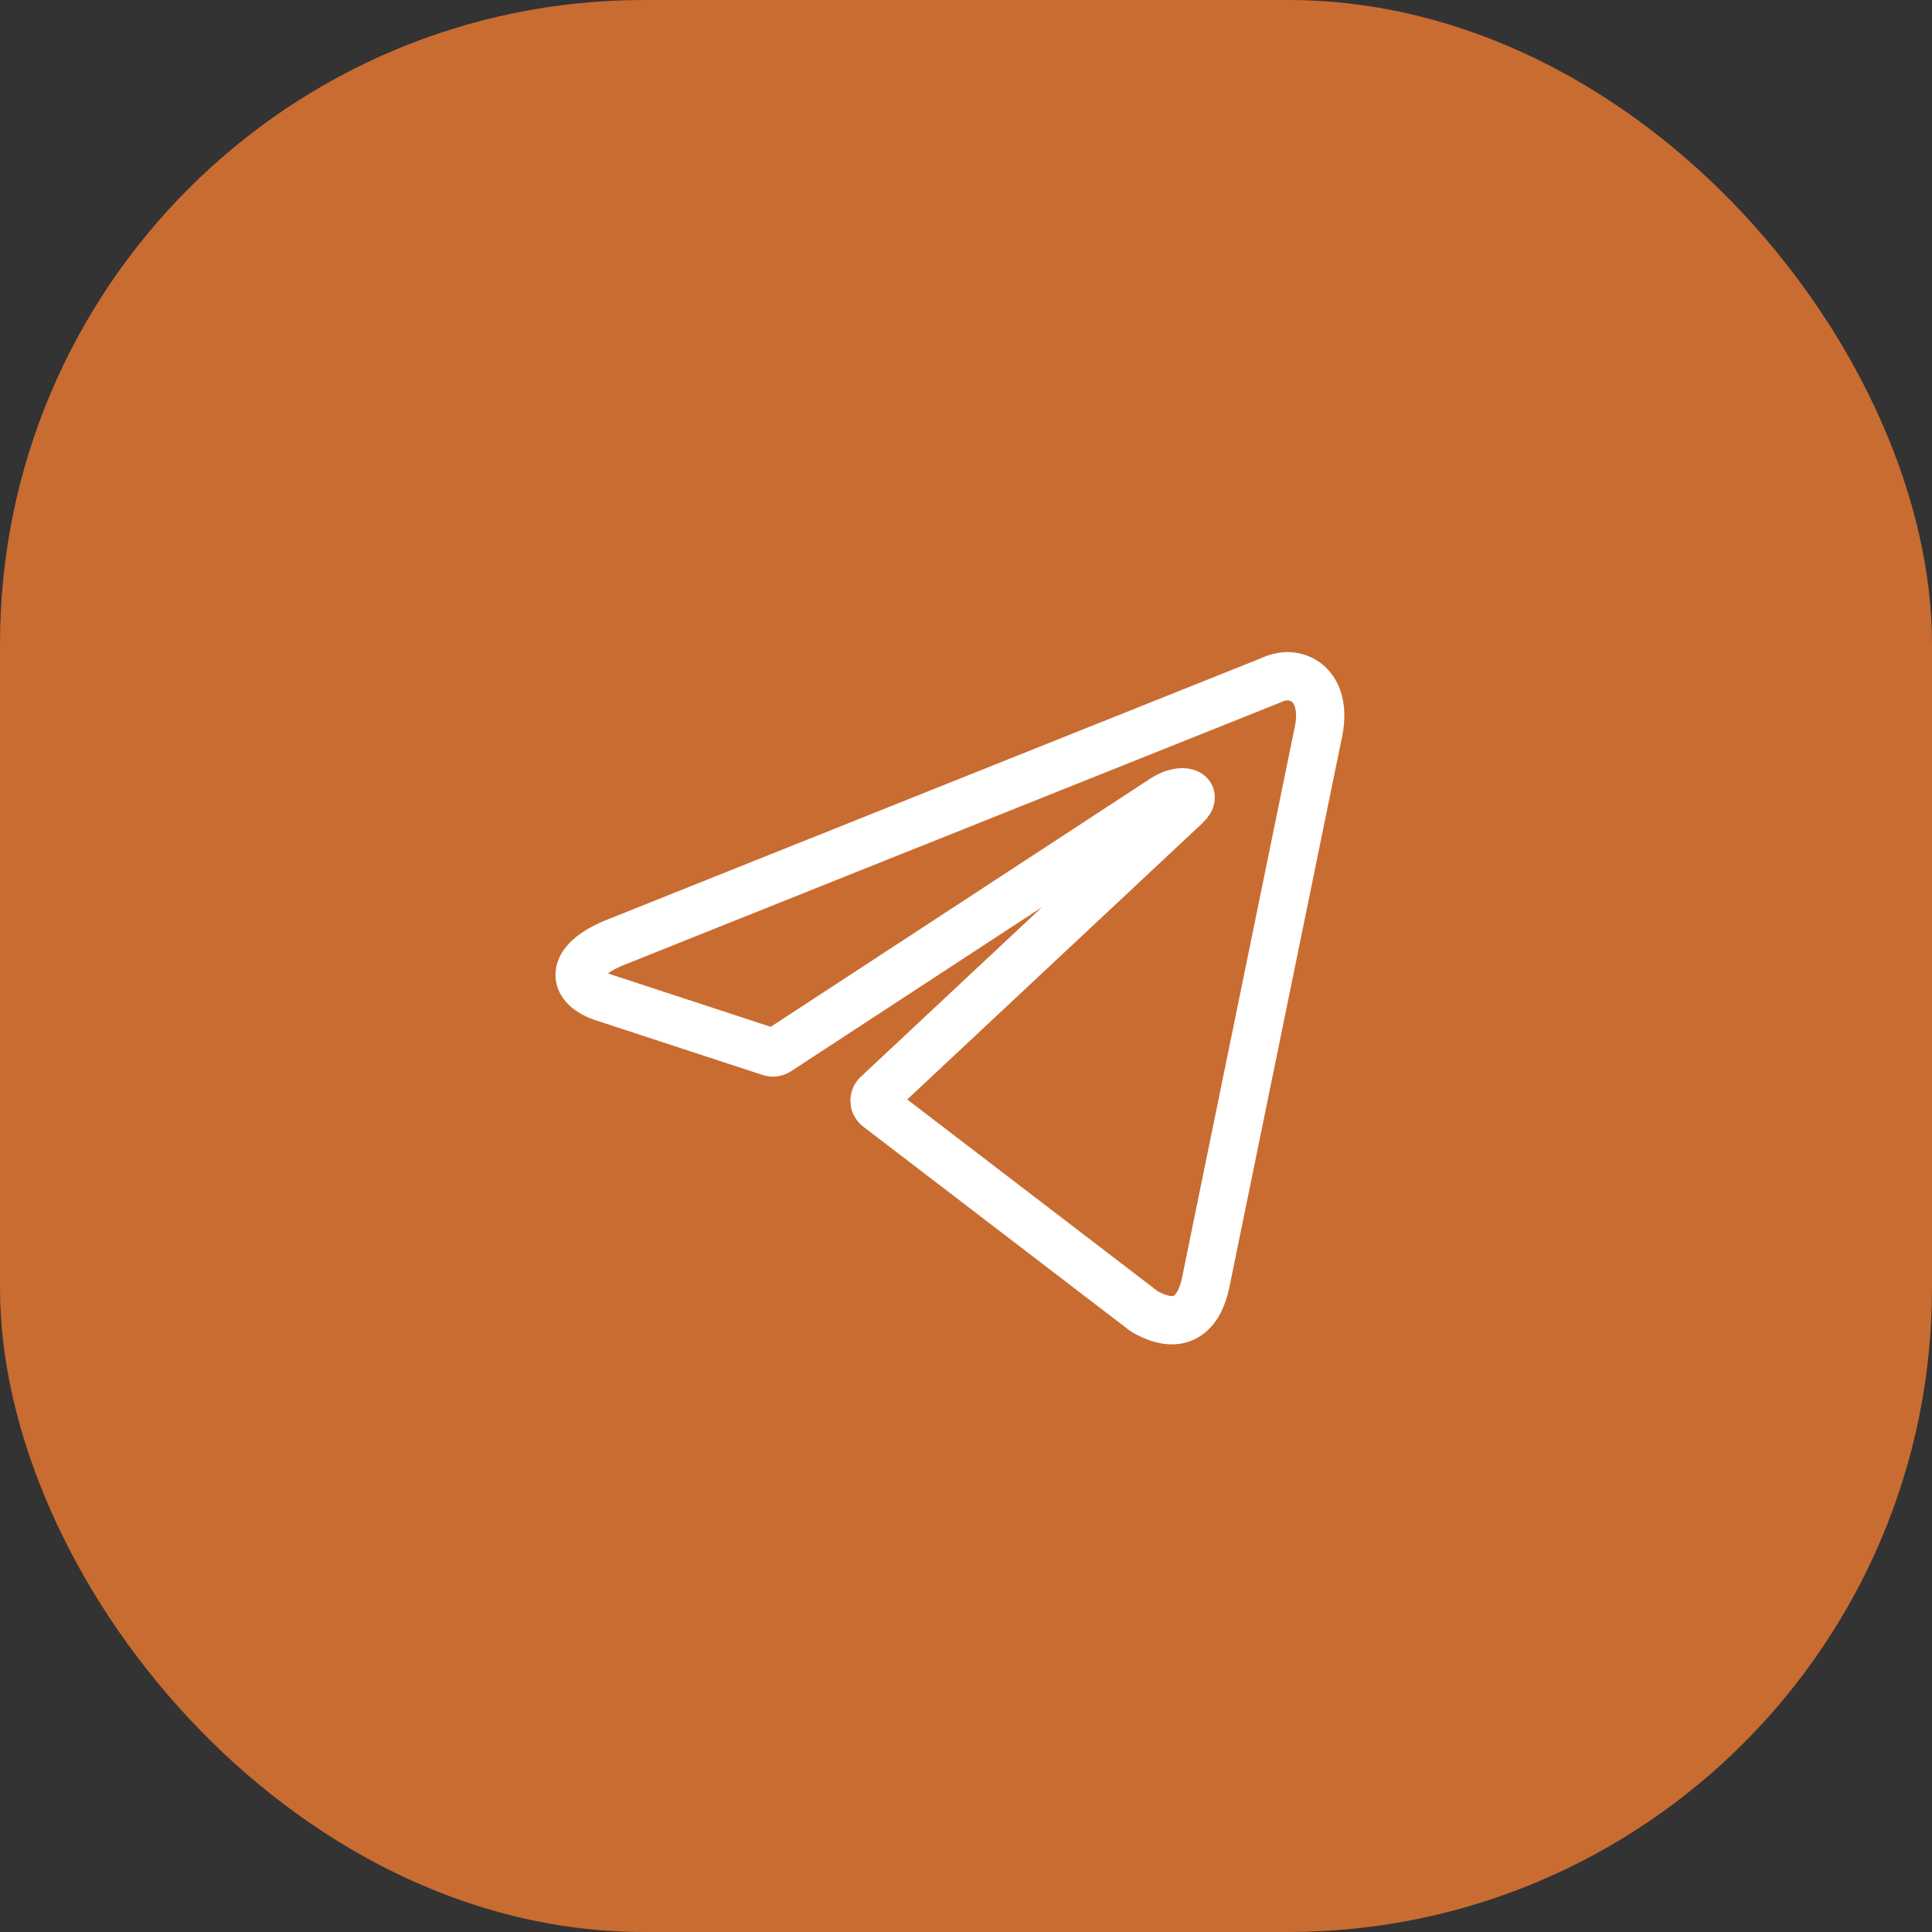
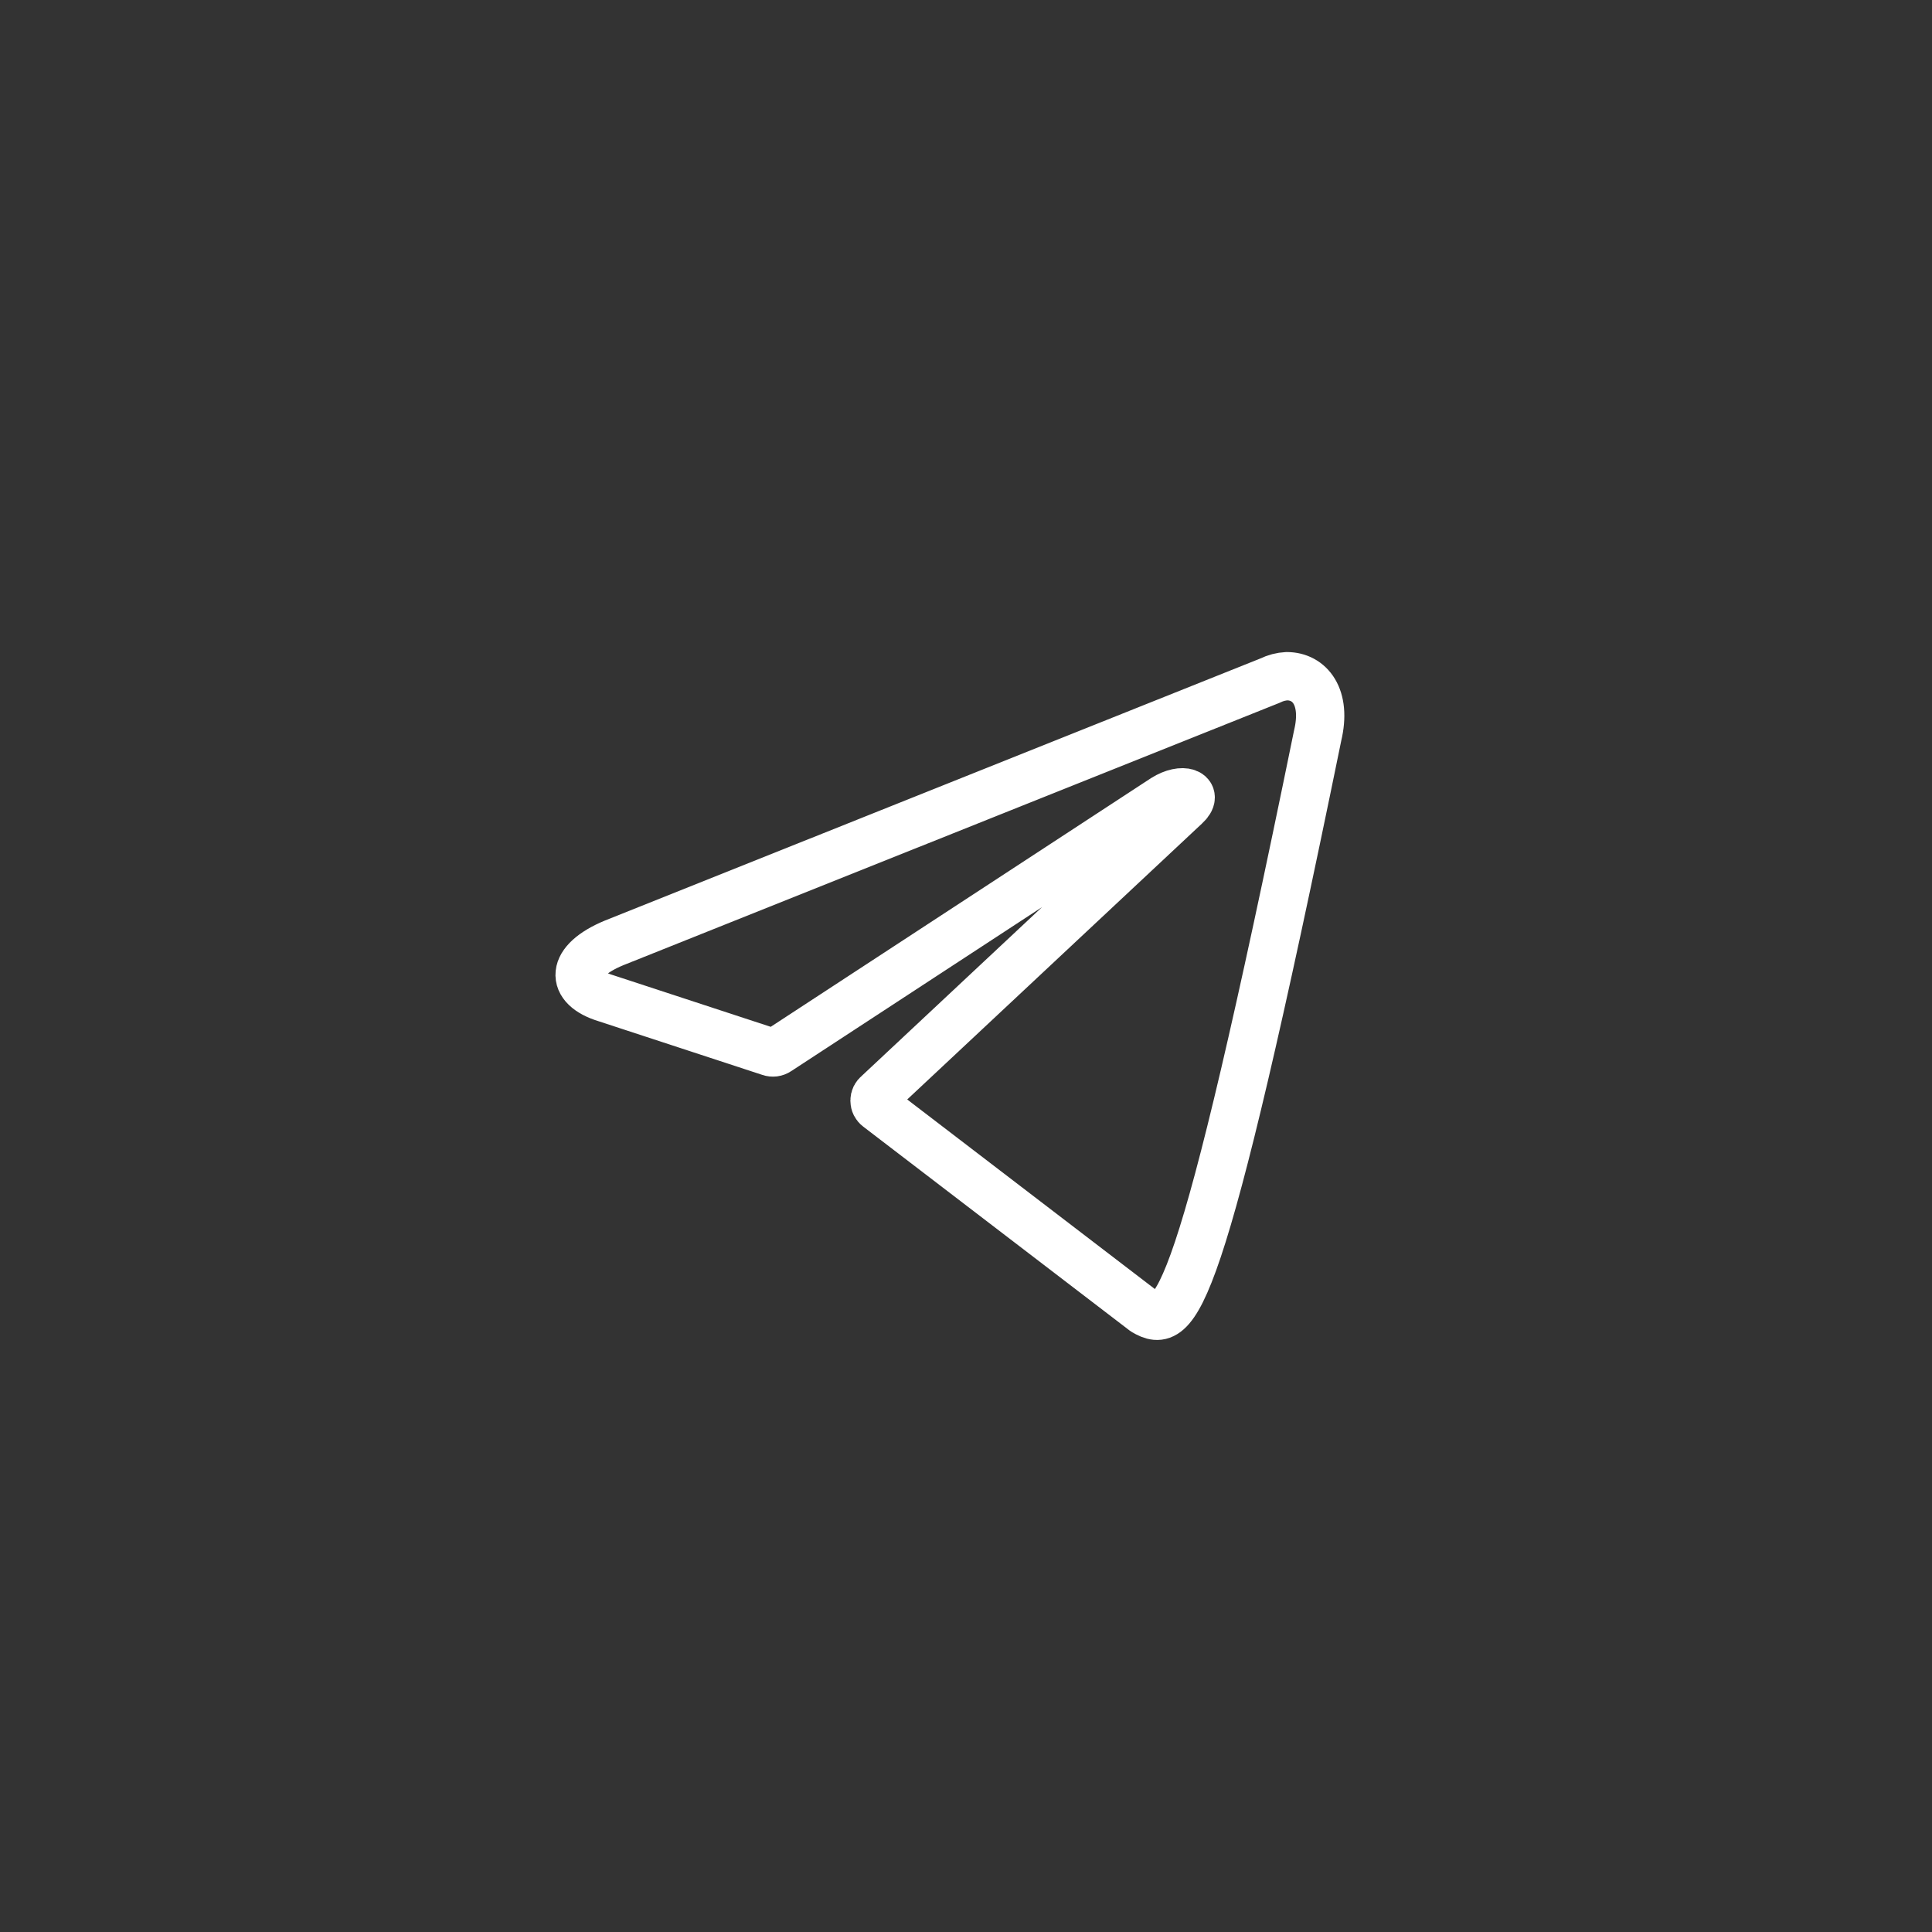
<svg xmlns="http://www.w3.org/2000/svg" width="60" height="60" viewBox="0 0 60 60" fill="none">
  <rect x="0" y="0" width="60" height="60" fill="#333333" stroke="none" />
-   <rect width="60" height="60" rx="20" fill="#C96C31" />
-   <path d="M39.964 21C40.673 21 41.207 21.644 40.921 22.843L37.452 39.791C37.21 40.996 36.507 41.286 35.537 40.725L27.262 34.391C27.23 34.367 27.204 34.335 27.186 34.299C27.168 34.263 27.159 34.222 27.159 34.181C27.159 34.14 27.168 34.1 27.186 34.063C27.204 34.027 27.23 33.996 27.262 33.972L36.818 25.027C37.253 24.628 36.725 24.435 36.153 24.796L24.16 32.638C24.123 32.663 24.082 32.678 24.039 32.684C23.996 32.689 23.952 32.685 23.911 32.67L18.819 31.001C17.688 30.66 17.688 29.854 19.074 29.281L39.448 21.135C39.609 21.055 39.785 21.009 39.964 21V21Z" stroke="white" stroke-width="1.5" stroke-linecap="round" stroke-linejoin="round" />
+   <path d="M39.964 21C40.673 21 41.207 21.644 40.921 22.843C37.21 40.996 36.507 41.286 35.537 40.725L27.262 34.391C27.23 34.367 27.204 34.335 27.186 34.299C27.168 34.263 27.159 34.222 27.159 34.181C27.159 34.14 27.168 34.1 27.186 34.063C27.204 34.027 27.23 33.996 27.262 33.972L36.818 25.027C37.253 24.628 36.725 24.435 36.153 24.796L24.16 32.638C24.123 32.663 24.082 32.678 24.039 32.684C23.996 32.689 23.952 32.685 23.911 32.67L18.819 31.001C17.688 30.66 17.688 29.854 19.074 29.281L39.448 21.135C39.609 21.055 39.785 21.009 39.964 21V21Z" stroke="white" stroke-width="1.5" stroke-linecap="round" stroke-linejoin="round" />
</svg>